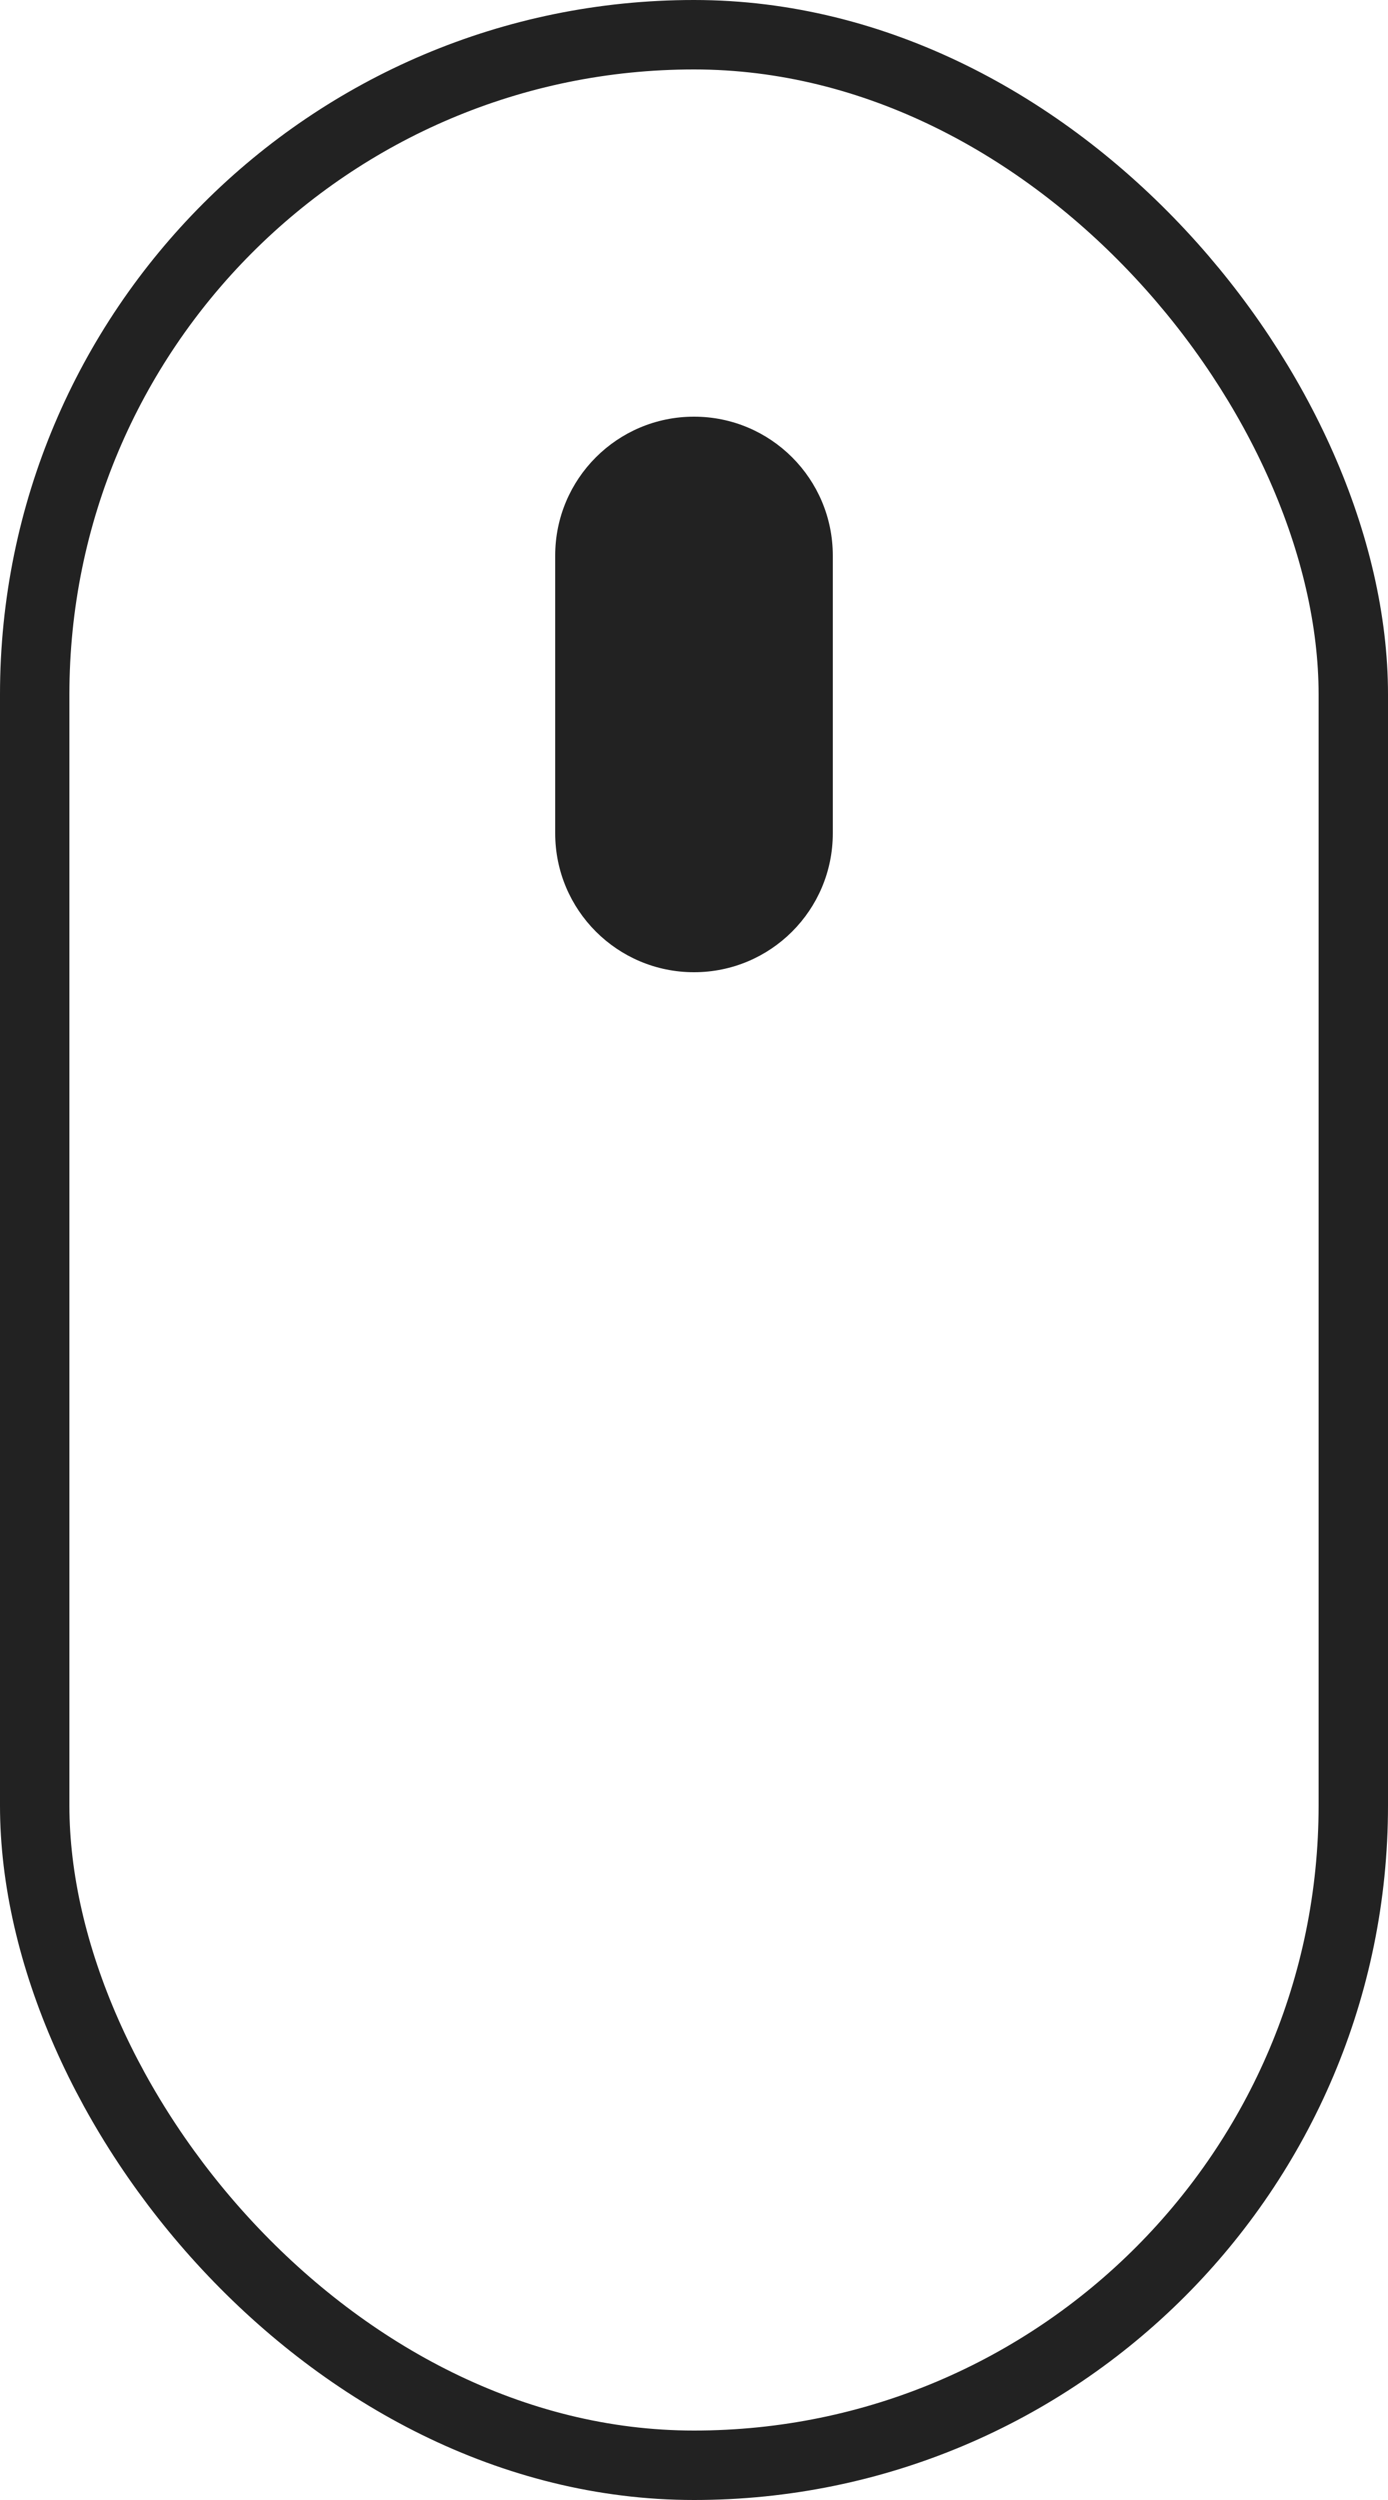
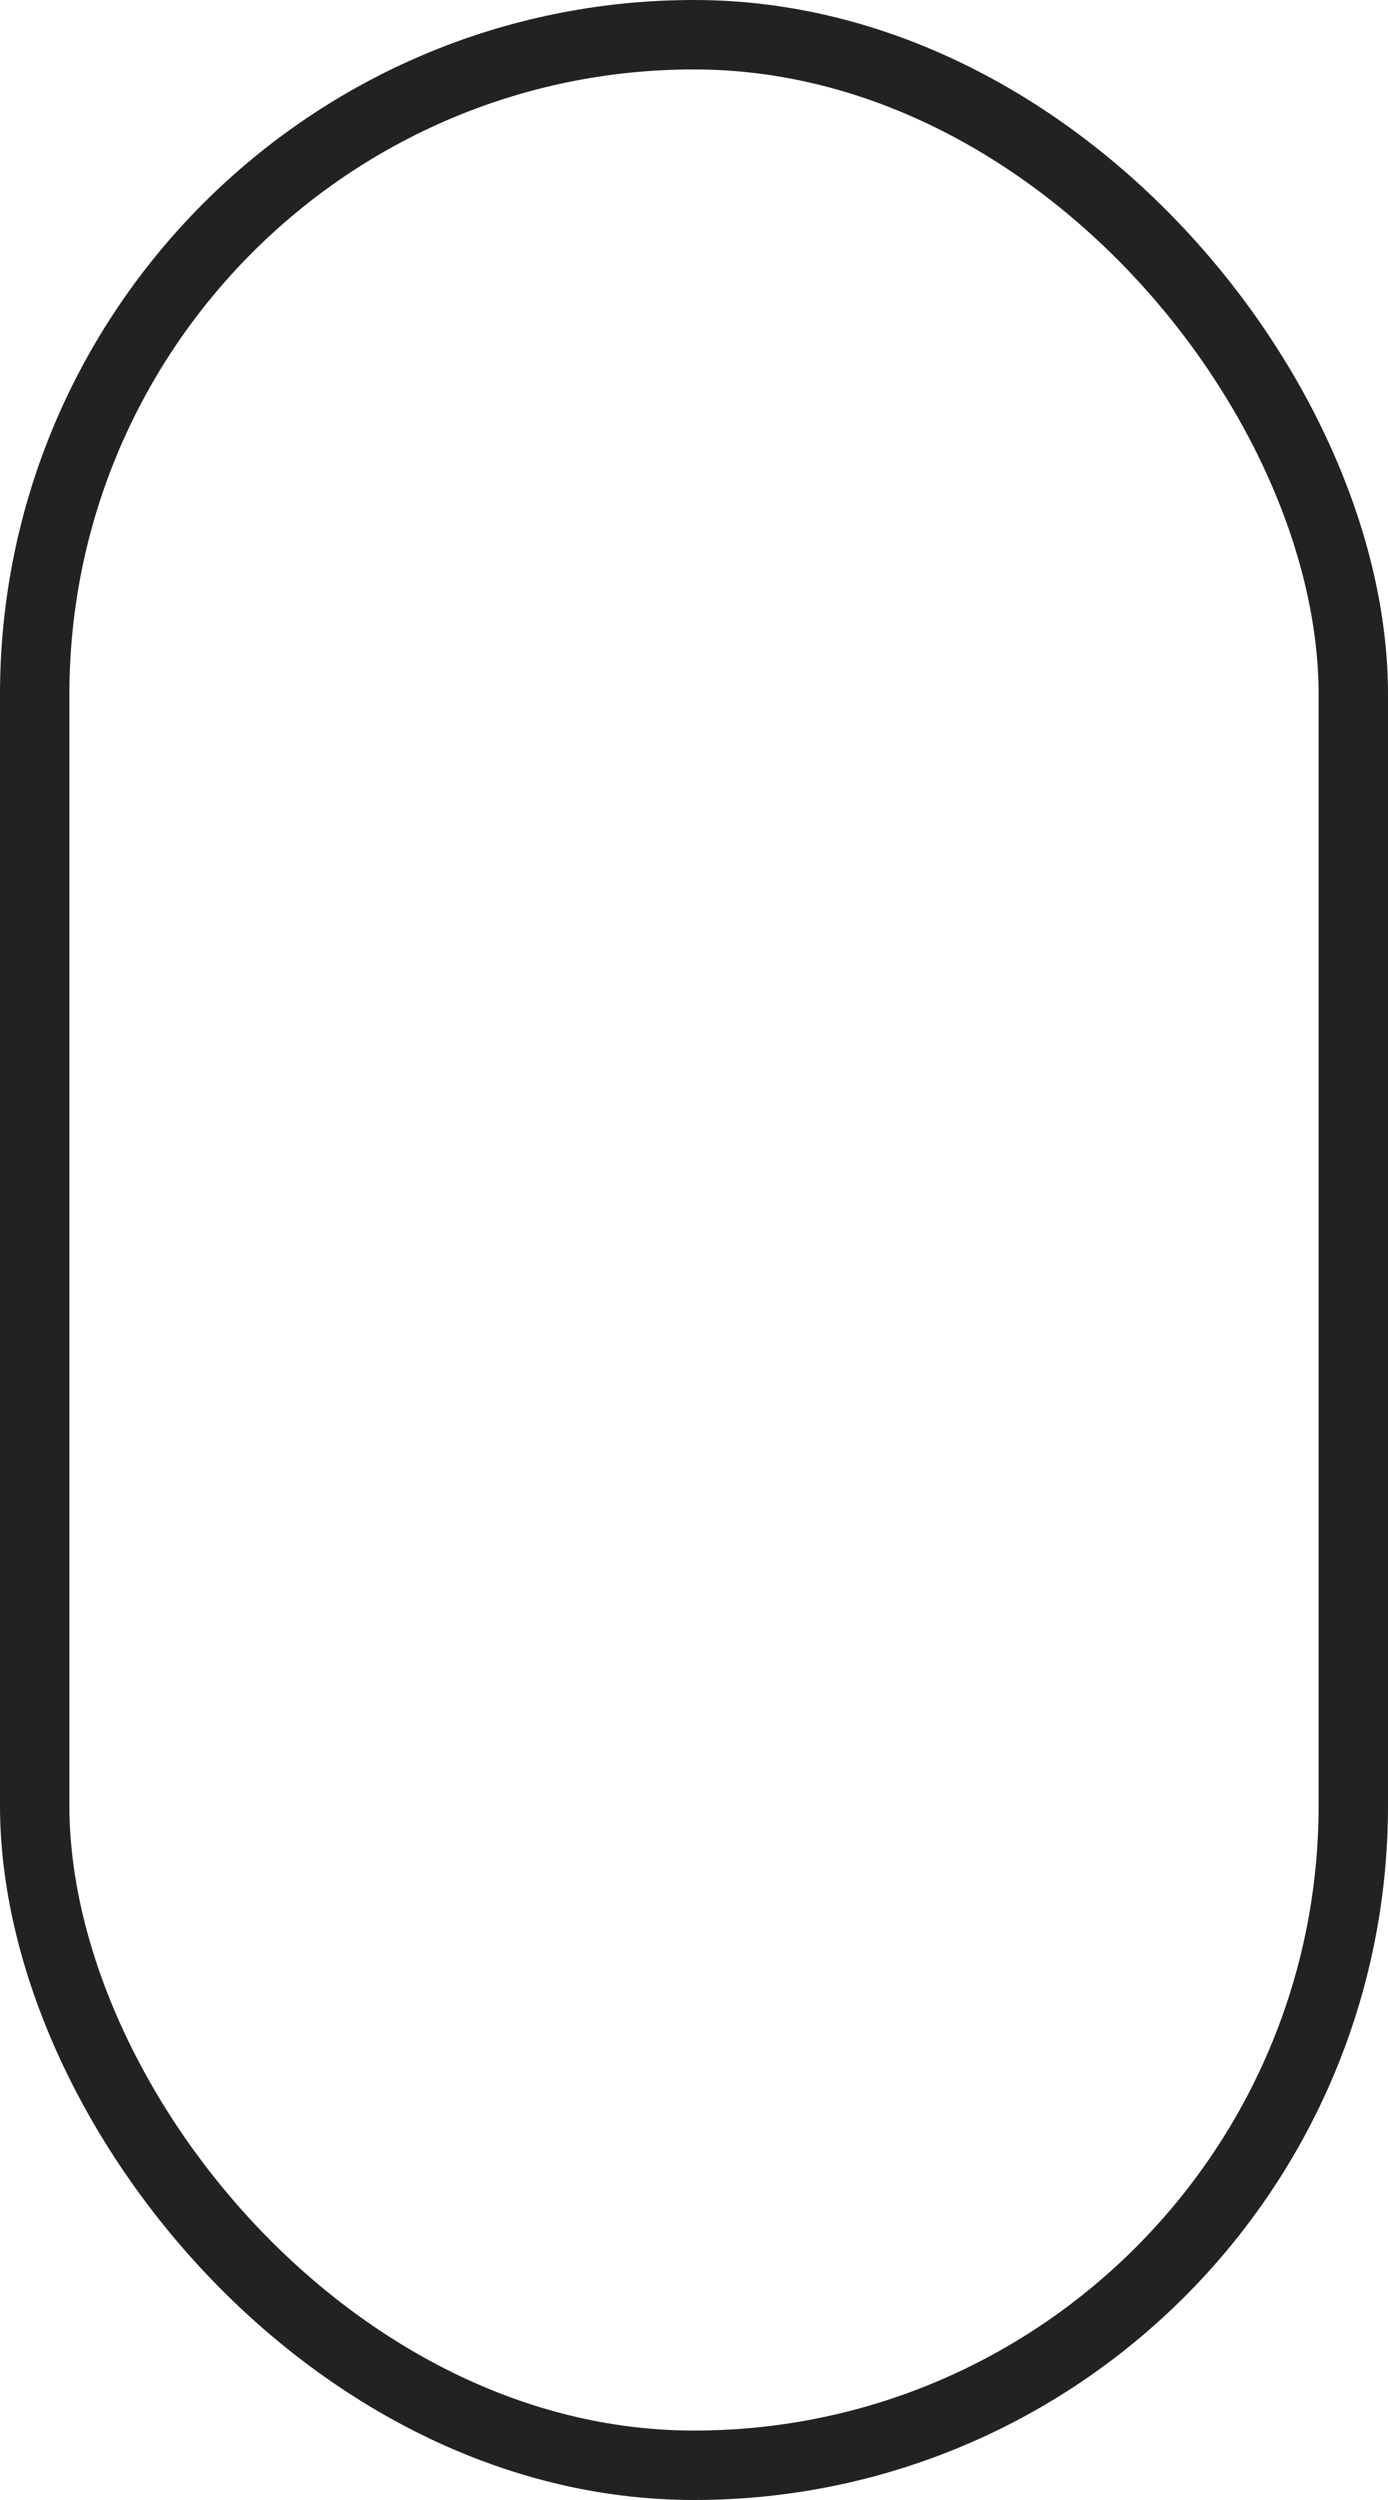
<svg xmlns="http://www.w3.org/2000/svg" width="20" height="36" viewBox="0 0 20 36" fill="none">
  <rect x="0.5" y="0.5" width="19" height="35" rx="9.5" stroke="#222222" />
-   <path d="M8 8C8 6.895 8.895 6 10 6C11.105 6 12 6.895 12 8V12C12 13.105 11.105 14 10 14C8.895 14 8 13.105 8 12V8Z" fill="#222222" />
</svg>